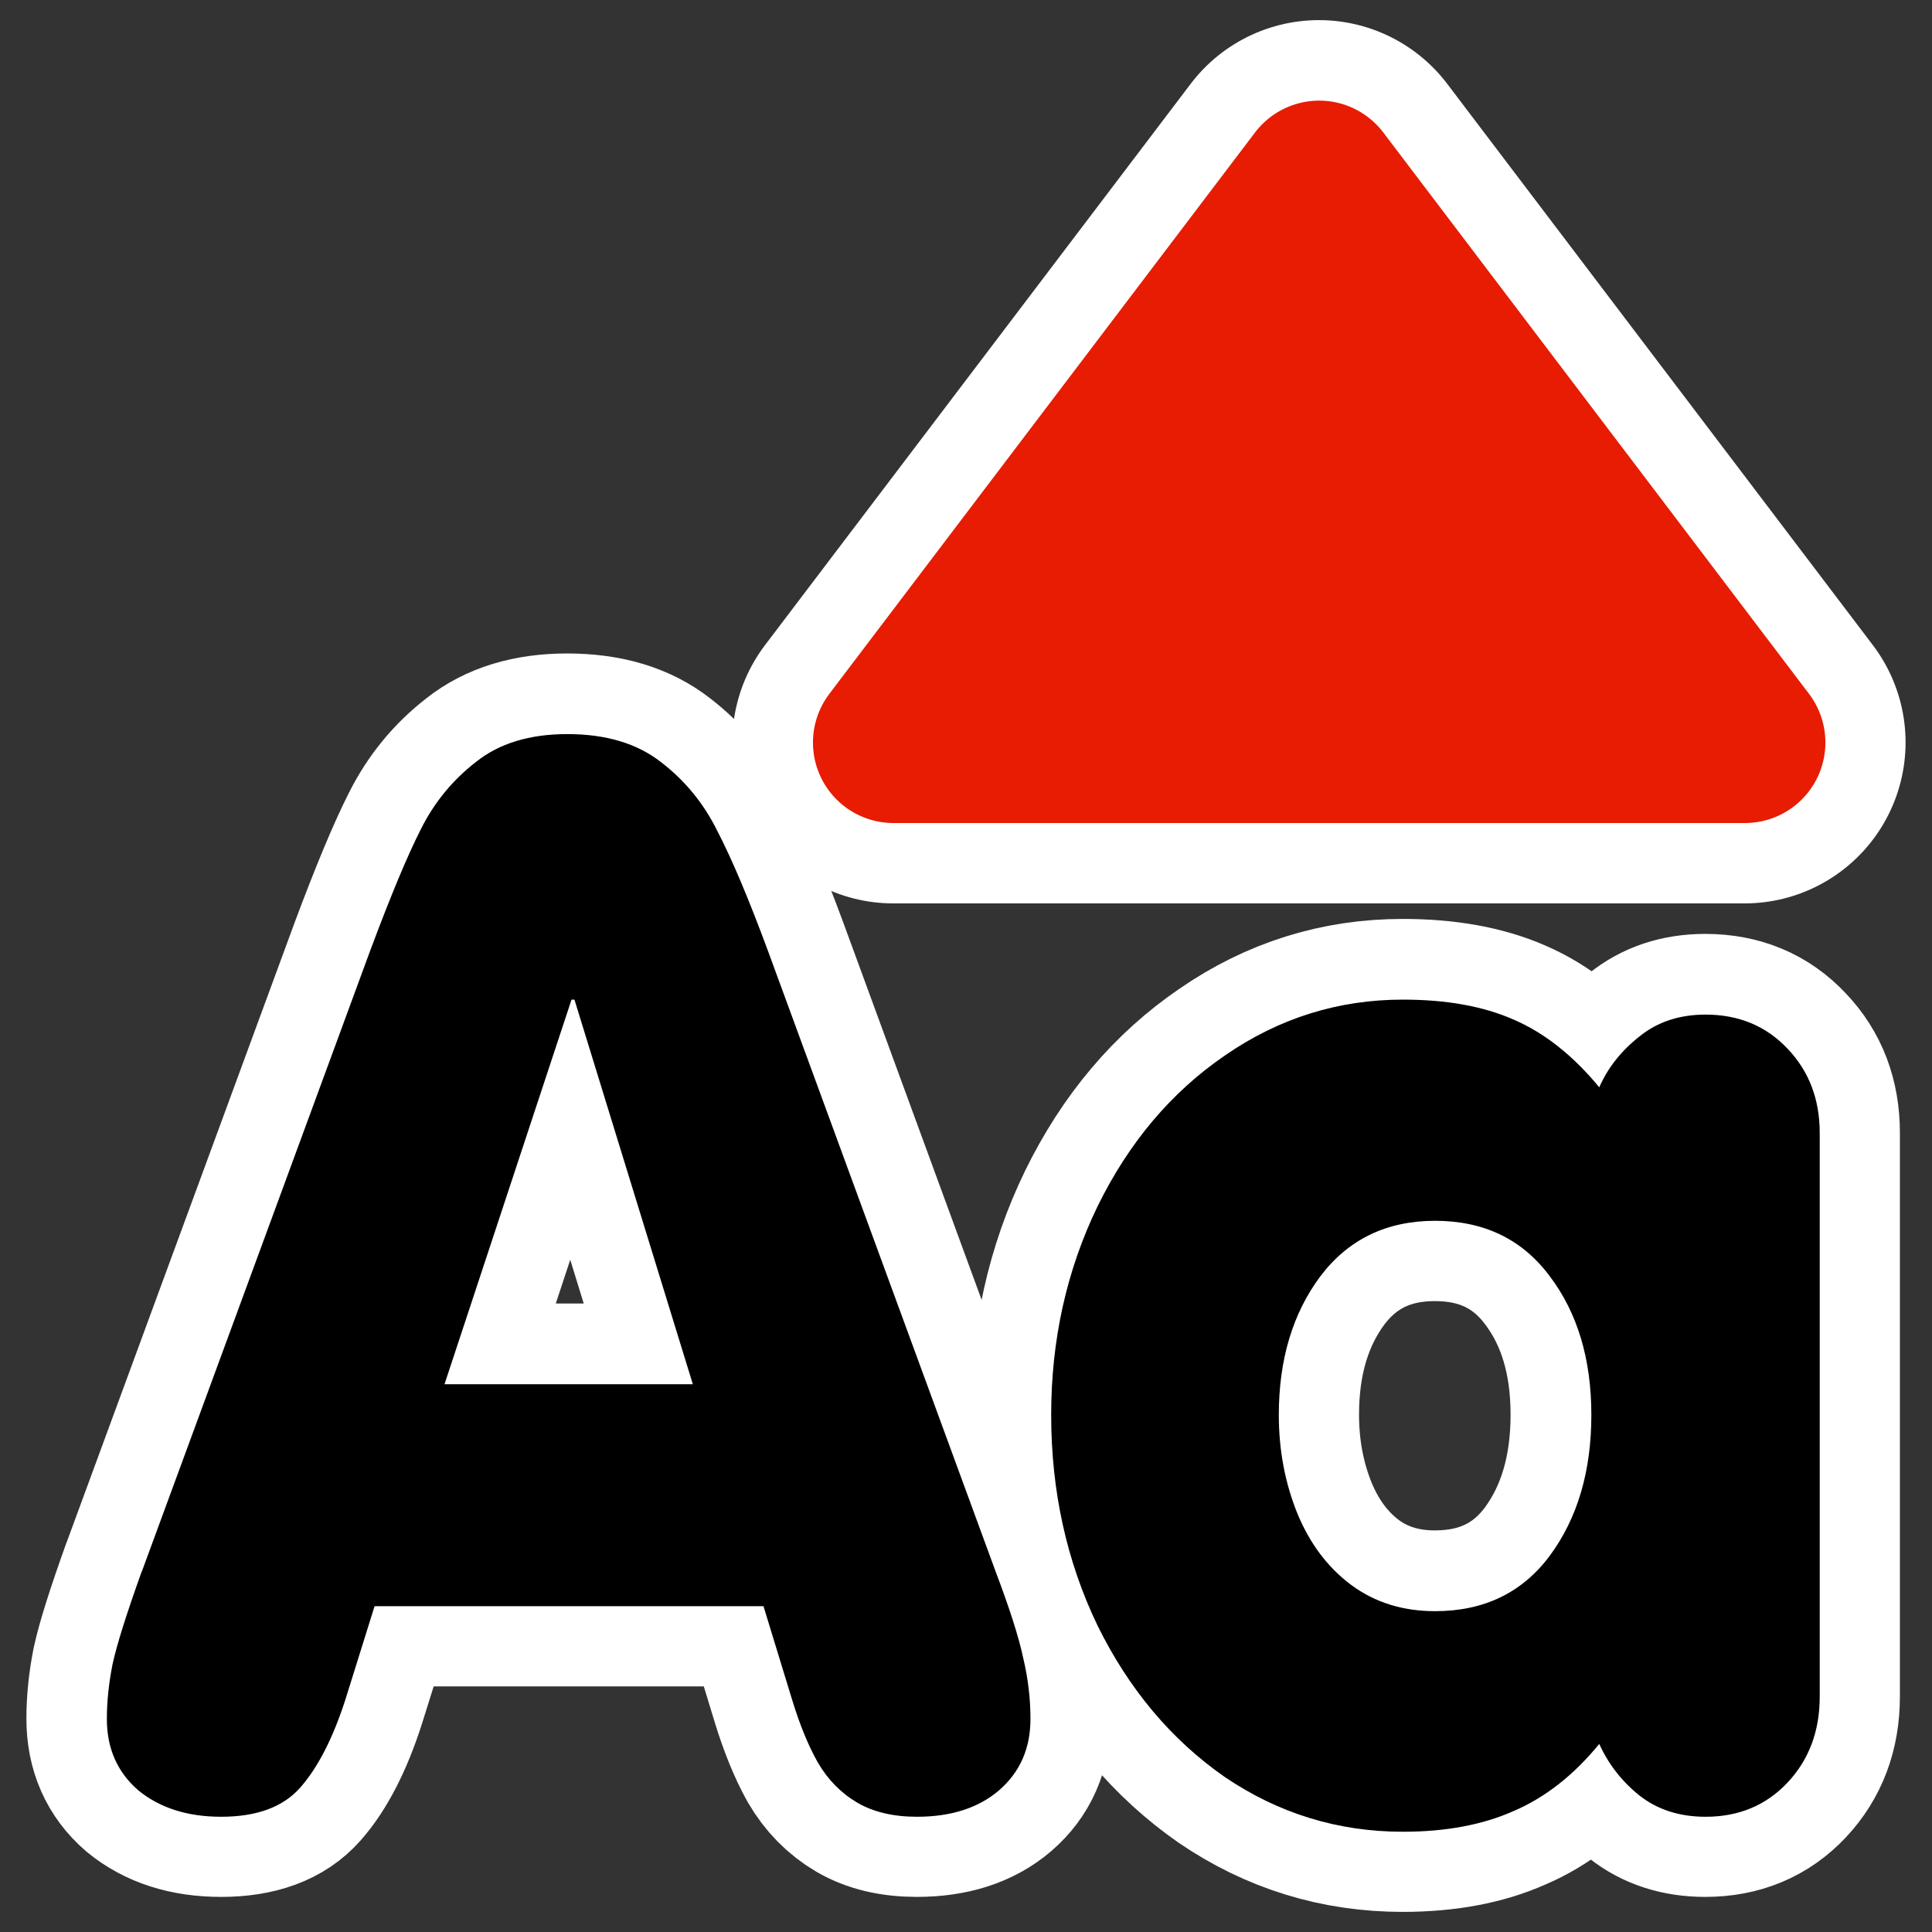
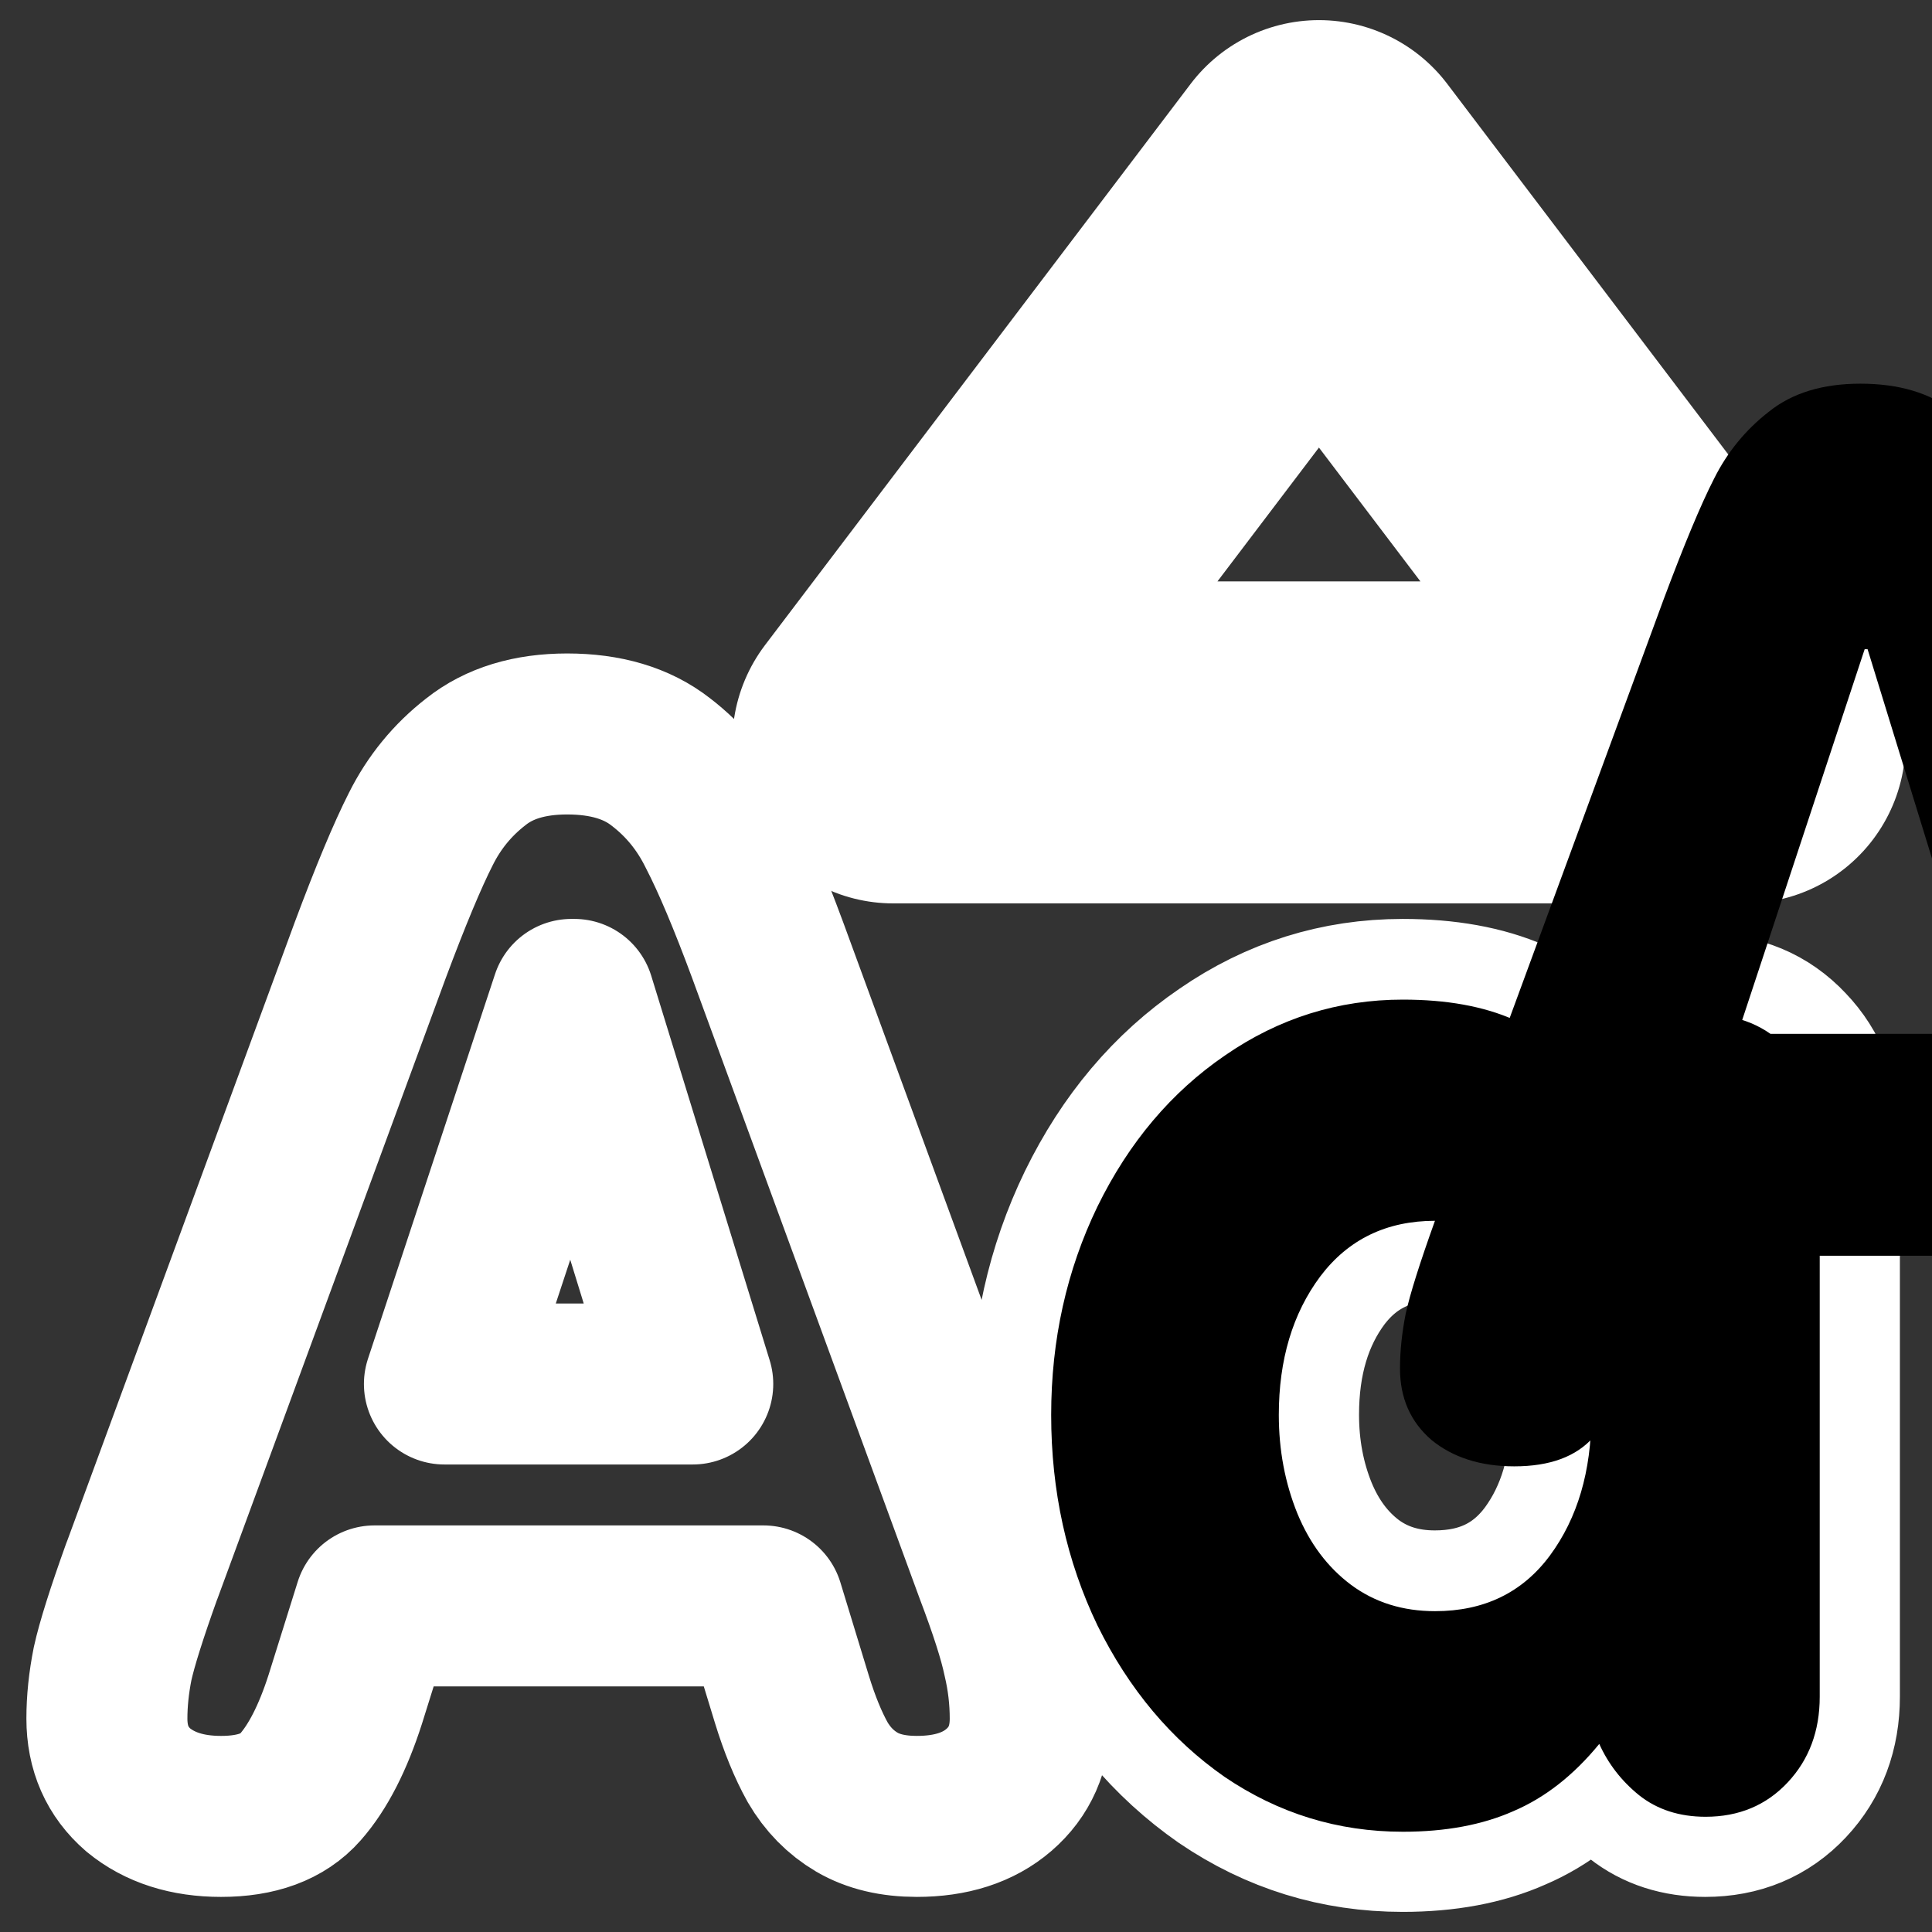
<svg xmlns="http://www.w3.org/2000/svg" xmlns:ns1="http://www.inkscape.org/namespaces/inkscape" xmlns:ns2="http://inkscape.sourceforge.net/DTD/sodipodi-0.dtd" id="svg1" ns1:version="0.41" viewBox="0 0 60 60" ns2:version="0.32" _SVGFile__filename="oldscale/actions/fontsizeup.svg" version="1.0" y="0" x="0" ns2:docname="fontsizeup.svg" ns2:docbase="/home/danny/work/icons/primary/scalable/actions">
  <rect x="0" y="0" width="60" height="60" fill="#333333" stroke="none" />
  <ns2:namedview id="base" bordercolor="#666666" ns1:window-x="0" ns1:window-y="0" pagecolor="#ffffff" ns1:zoom="3.5734573" ns1:pageshadow="2" borderopacity="1.0" ns1:current-layer="svg1" ns1:cx="79.464090" ns1:cy="14.971496" ns1:window-width="1020" ns1:pageopacity="0.0" ns1:window-height="691" />
  <g id="g1717">
    <path id="path1713" style="stroke-linejoin:round;stroke:#ffffff;stroke-width:5;fill:none" d="m56.503 35.181v17.506c0 1.064-0.332 1.95-0.997 2.659s-1.514 1.064-2.548 1.064c-0.813 0-1.5-0.222-2.061-0.665-0.547-0.443-0.96-0.975-1.241-1.595-0.798 0.975-1.684 1.669-2.659 2.083-0.96 0.428-2.105 0.642-3.435 0.642-2.024 0-3.87-0.569-5.54-1.706-1.654-1.152-2.969-2.718-3.944-4.698-0.96-1.994-1.44-4.173-1.44-6.537 0-2.334 0.48-4.491 1.44-6.47 0.975-1.995 2.297-3.56 3.967-4.698 1.669-1.152 3.508-1.728 5.517-1.728 1.345 0 2.489 0.206 3.435 0.62 0.96 0.414 1.846 1.115 2.659 2.105 0.266-0.606 0.679-1.13 1.241-1.573 0.561-0.458 1.248-0.687 2.061-0.687 1.034 0 1.883 0.354 2.548 1.064 0.665 0.694 0.997 1.566 0.997 2.614zm-11.944 2.726c-1.506 0-2.696 0.576-3.567 1.728-0.857 1.153-1.286 2.586-1.286 4.299 0 1.093 0.193 2.113 0.577 3.058 0.384 0.931 0.938 1.67 1.662 2.216 0.738 0.547 1.61 0.82 2.614 0.82 1.522 0 2.711-0.576 3.568-1.728 0.857-1.167 1.285-2.623 1.285-4.366 0-1.728-0.428-3.161-1.285-4.299-0.857-1.152-2.046-1.728-3.568-1.728zm-40.152 10.88l7.091-19.278c0.635-1.699 1.16-2.955 1.573-3.767 0.414-0.828 0.983-1.522 1.706-2.083 0.724-0.577 1.67-0.865 2.837-0.865 1.196 0 2.164 0.288 2.903 0.865 0.753 0.576 1.344 1.3 1.772 2.171 0.444 0.857 0.961 2.083 1.552 3.679l7.068 19.278c0.443 1.167 0.732 2.068 0.865 2.704 0.147 0.62 0.221 1.248 0.221 1.883 0 0.916-0.325 1.655-0.975 2.216-0.635 0.547-1.485 0.82-2.548 0.82-0.739 0-1.359-0.148-1.862-0.443-0.502-0.296-0.908-0.709-1.218-1.241-0.296-0.532-0.562-1.182-0.798-1.95l-0.886-2.903h-12.077l-0.909 2.903c-0.384 1.196-0.849 2.105-1.396 2.725-0.532 0.606-1.352 0.909-2.46 0.909-1.049 0-1.906-0.273-2.571-0.82-0.65-0.561-0.975-1.3-0.975-2.216 0-0.547 0.059-1.115 0.177-1.706 0.133-0.606 0.436-1.566 0.908-2.881zm17.107-5.806l-3.679-11.943h-0.088l-3.945 11.943h7.712z" />
    <path id="path1714" ns2:nodetypes="cccc" style="stroke-linejoin:round;stroke:#ffffff;stroke-linecap:round;stroke-width:10;fill:none" d="m27.742 23.056l13.219-17.431 13.218 17.431h-26.437z" />
  </g>
  <g id="g1709" transform="matrix(.94 0 0 .94 1.641 1.512)">
-     <path id="path855" style="fill:#000000" transform="matrix(4.024 0 0 4.024 -32.922 -97.866)" d="m22.688 33.223v4.629c0 0.282-0.088 0.516-0.263 0.703-0.176 0.188-0.401 0.282-0.674 0.282-0.215 0-0.397-0.059-0.545-0.176-0.145-0.117-0.254-0.258-0.328-0.422-0.211 0.258-0.446 0.441-0.703 0.551-0.254 0.113-0.557 0.17-0.909 0.17-0.535 0-1.023-0.151-1.465-0.451-0.437-0.305-0.785-0.719-1.043-1.243-0.253-0.527-0.38-1.103-0.38-1.728 0-0.617 0.127-1.188 0.38-1.711 0.258-0.527 0.608-0.941 1.049-1.242 0.442-0.305 0.928-0.457 1.459-0.457 0.356 0 0.659 0.054 0.909 0.164 0.253 0.109 0.488 0.295 0.703 0.556 0.07-0.16 0.179-0.298 0.328-0.416 0.148-0.121 0.33-0.181 0.545-0.181 0.273 0 0.498 0.094 0.674 0.281 0.175 0.184 0.263 0.414 0.263 0.691zm-3.158 0.721c-0.398 0-0.713 0.152-0.943 0.457-0.227 0.305-0.34 0.684-0.34 1.137 0 0.289 0.051 0.558 0.152 0.808 0.102 0.247 0.248 0.442 0.44 0.586 0.195 0.145 0.425 0.217 0.691 0.217 0.402 0 0.717-0.152 0.943-0.457 0.227-0.308 0.34-0.693 0.34-1.154 0-0.457-0.113-0.836-0.34-1.137-0.226-0.305-0.541-0.457-0.943-0.457zm-10.617 2.877l1.875-5.098c0.168-0.449 0.306-0.781 0.416-0.996 0.109-0.218 0.26-0.402 0.451-0.55 0.191-0.153 0.441-0.229 0.75-0.229 0.316 0 0.572 0.076 0.768 0.229 0.199 0.152 0.355 0.343 0.468 0.574 0.117 0.226 0.254 0.551 0.41 0.972l1.87 5.098c0.117 0.309 0.193 0.547 0.228 0.715 0.039 0.164 0.059 0.33 0.059 0.498 0 0.242-0.086 0.437-0.258 0.586-0.168 0.144-0.393 0.217-0.674 0.217-0.195 0-0.359-0.039-0.492-0.117-0.133-0.079-0.24-0.188-0.322-0.329-0.079-0.14-0.149-0.312-0.211-0.515l-0.235-0.768h-3.193l-0.24 0.768c-0.102 0.316-0.225 0.556-0.369 0.72-0.141 0.161-0.358 0.241-0.651 0.241-0.277 0-0.504-0.073-0.68-0.217-0.172-0.149-0.258-0.344-0.258-0.586 0-0.145 0.016-0.295 0.047-0.451 0.035-0.16 0.115-0.414 0.24-0.762zm4.523-1.535l-0.972-3.158h-0.024l-1.043 3.158h2.039z" />
-     <path id="path869" ns2:nodetypes="cccc" style="stroke-linejoin:round;fill-rule:evenodd;stroke:#e71c02;stroke-linecap:round;stroke-width:5.32;fill:#e71c02" d="m27.773 22.923l14.064-18.547 14.065 18.547h-28.129z" />
+     <path id="path855" style="fill:#000000" transform="matrix(4.024 0 0 4.024 -32.922 -97.866)" d="m22.688 33.223v4.629c0 0.282-0.088 0.516-0.263 0.703-0.176 0.188-0.401 0.282-0.674 0.282-0.215 0-0.397-0.059-0.545-0.176-0.145-0.117-0.254-0.258-0.328-0.422-0.211 0.258-0.446 0.441-0.703 0.551-0.254 0.113-0.557 0.17-0.909 0.17-0.535 0-1.023-0.151-1.465-0.451-0.437-0.305-0.785-0.719-1.043-1.243-0.253-0.527-0.38-1.103-0.38-1.728 0-0.617 0.127-1.188 0.38-1.711 0.258-0.527 0.608-0.941 1.049-1.242 0.442-0.305 0.928-0.457 1.459-0.457 0.356 0 0.659 0.054 0.909 0.164 0.253 0.109 0.488 0.295 0.703 0.556 0.07-0.16 0.179-0.298 0.328-0.416 0.148-0.121 0.33-0.181 0.545-0.181 0.273 0 0.498 0.094 0.674 0.281 0.175 0.184 0.263 0.414 0.263 0.691zm-3.158 0.721c-0.398 0-0.713 0.152-0.943 0.457-0.227 0.305-0.34 0.684-0.34 1.137 0 0.289 0.051 0.558 0.152 0.808 0.102 0.247 0.248 0.442 0.44 0.586 0.195 0.145 0.425 0.217 0.691 0.217 0.402 0 0.717-0.152 0.943-0.457 0.227-0.308 0.34-0.693 0.34-1.154 0-0.457-0.113-0.836-0.34-1.137-0.226-0.305-0.541-0.457-0.943-0.457zl1.875-5.098c0.168-0.449 0.306-0.781 0.416-0.996 0.109-0.218 0.26-0.402 0.451-0.55 0.191-0.153 0.441-0.229 0.75-0.229 0.316 0 0.572 0.076 0.768 0.229 0.199 0.152 0.355 0.343 0.468 0.574 0.117 0.226 0.254 0.551 0.41 0.972l1.87 5.098c0.117 0.309 0.193 0.547 0.228 0.715 0.039 0.164 0.059 0.33 0.059 0.498 0 0.242-0.086 0.437-0.258 0.586-0.168 0.144-0.393 0.217-0.674 0.217-0.195 0-0.359-0.039-0.492-0.117-0.133-0.079-0.24-0.188-0.322-0.329-0.079-0.14-0.149-0.312-0.211-0.515l-0.235-0.768h-3.193l-0.24 0.768c-0.102 0.316-0.225 0.556-0.369 0.72-0.141 0.161-0.358 0.241-0.651 0.241-0.277 0-0.504-0.073-0.68-0.217-0.172-0.149-0.258-0.344-0.258-0.586 0-0.145 0.016-0.295 0.047-0.451 0.035-0.16 0.115-0.414 0.24-0.762zm4.523-1.535l-0.972-3.158h-0.024l-1.043 3.158h2.039z" />
  </g>
</svg>